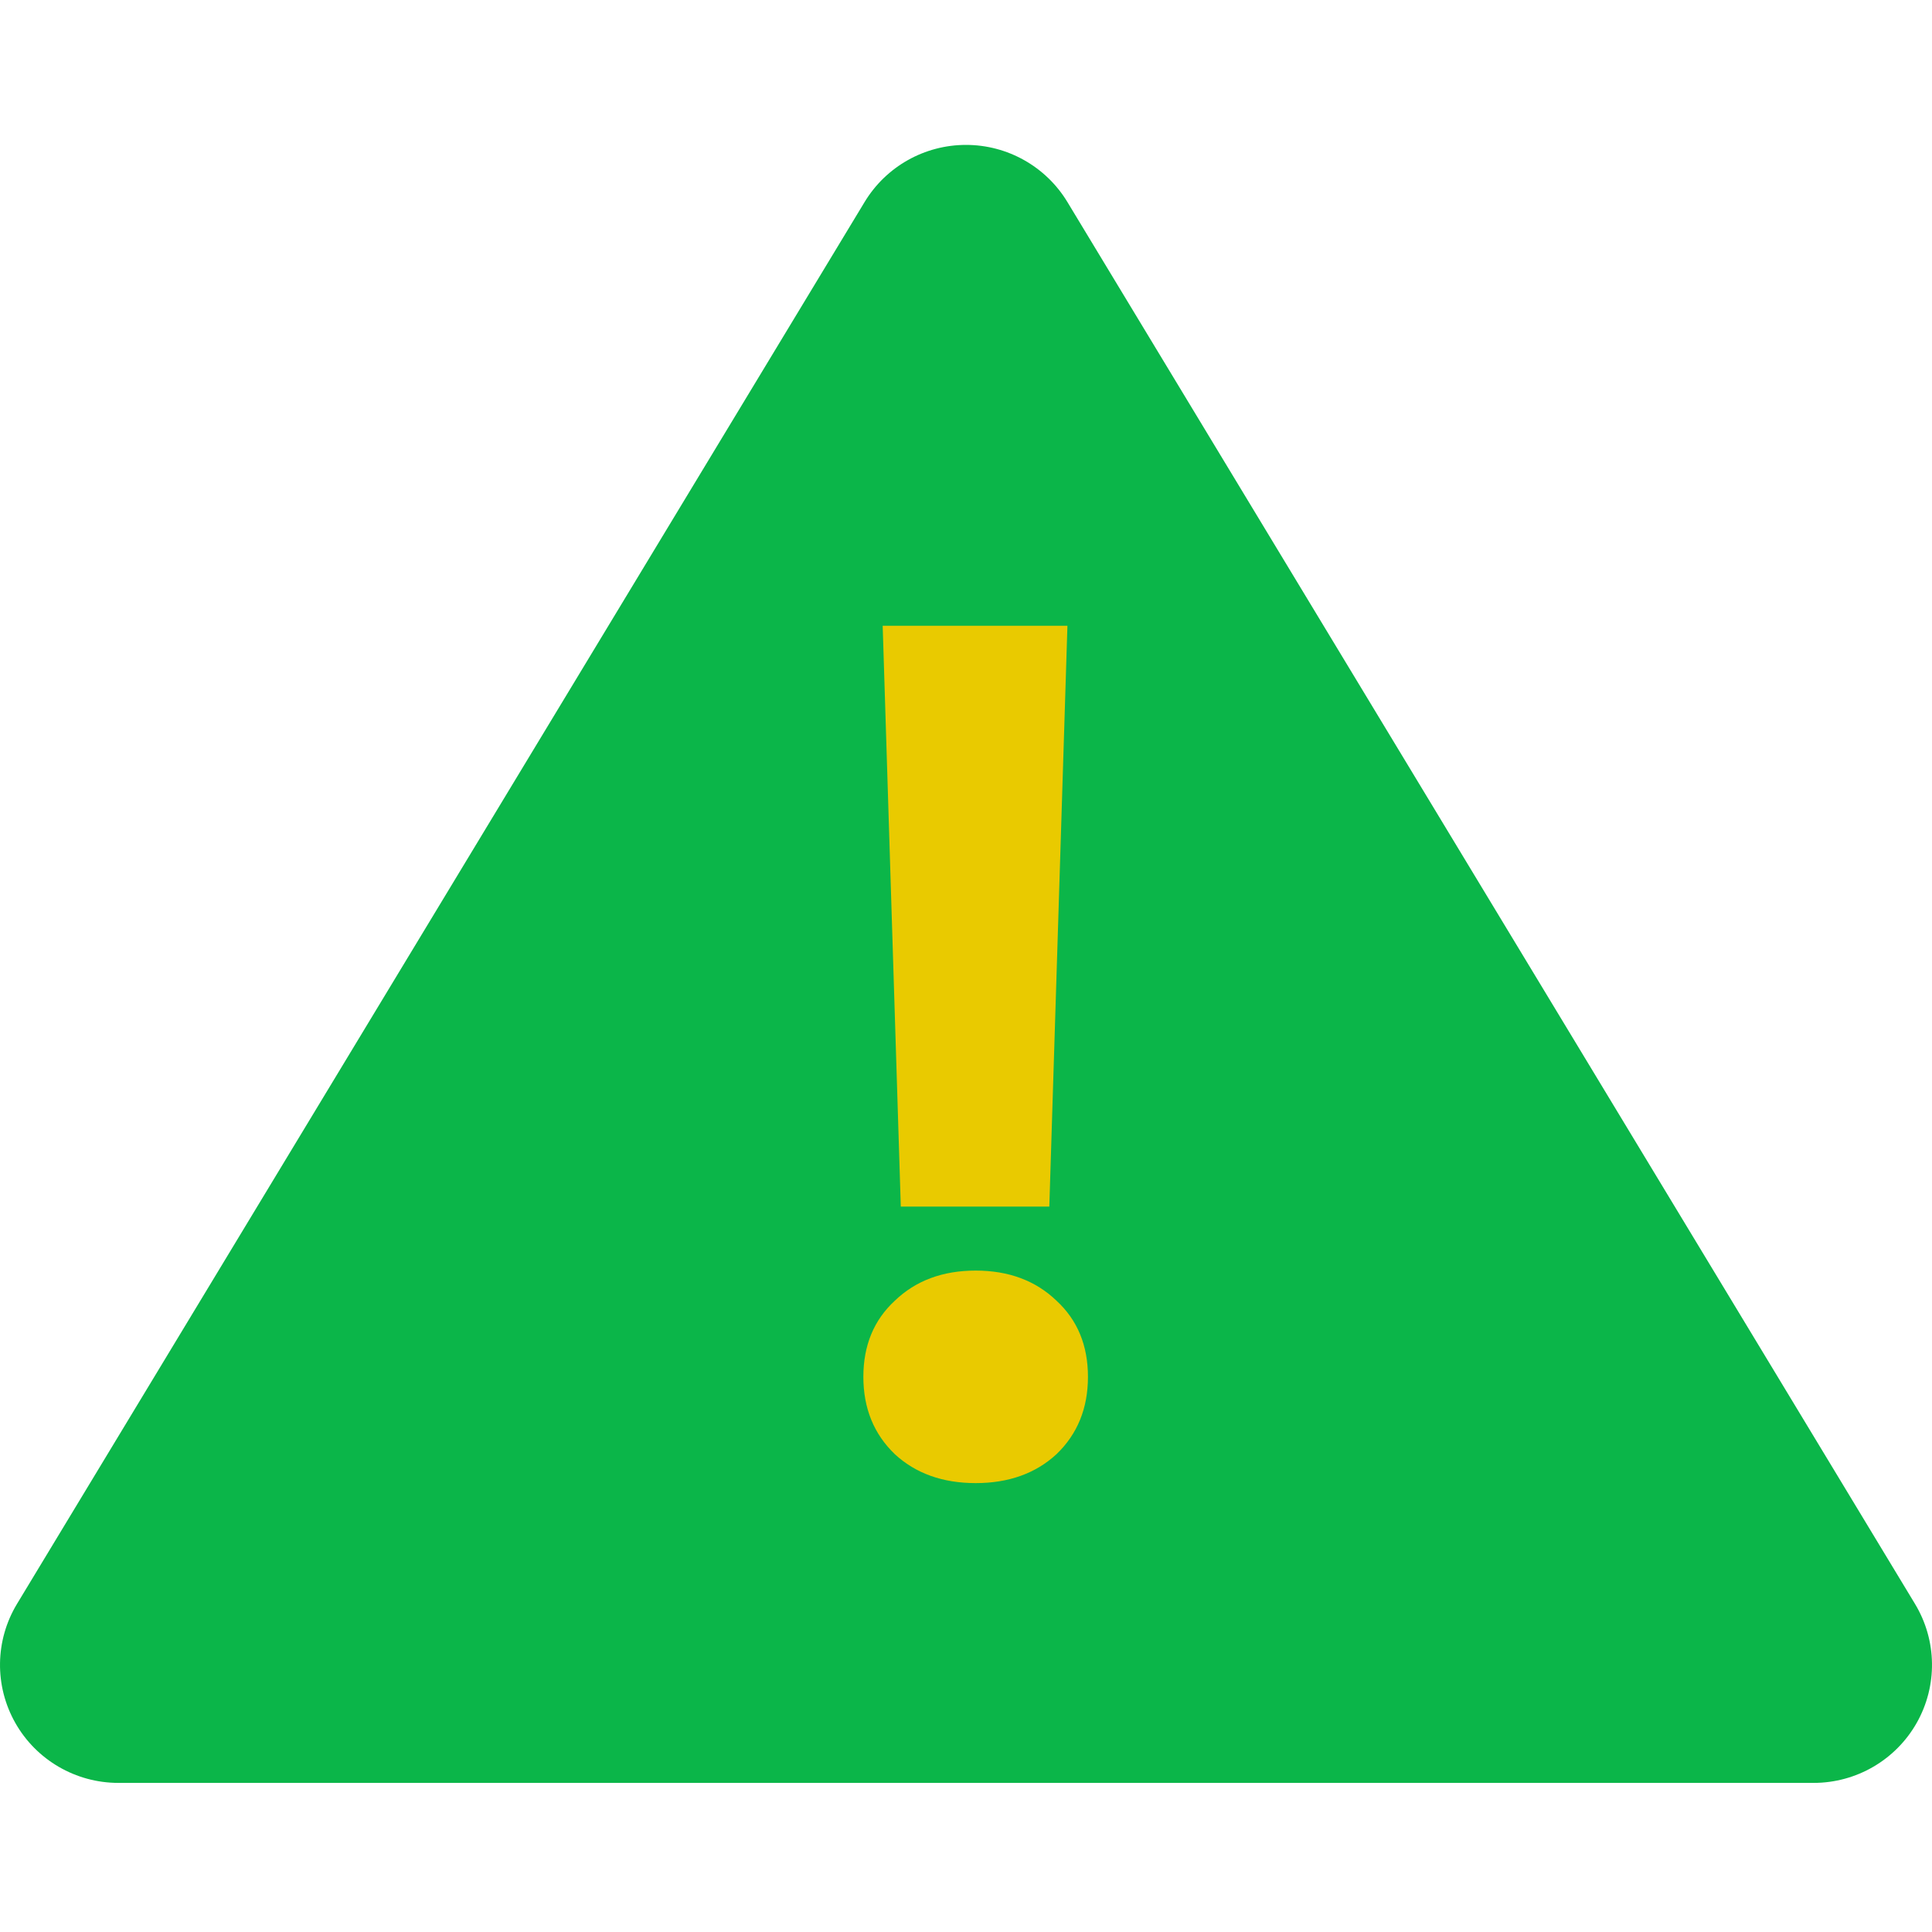
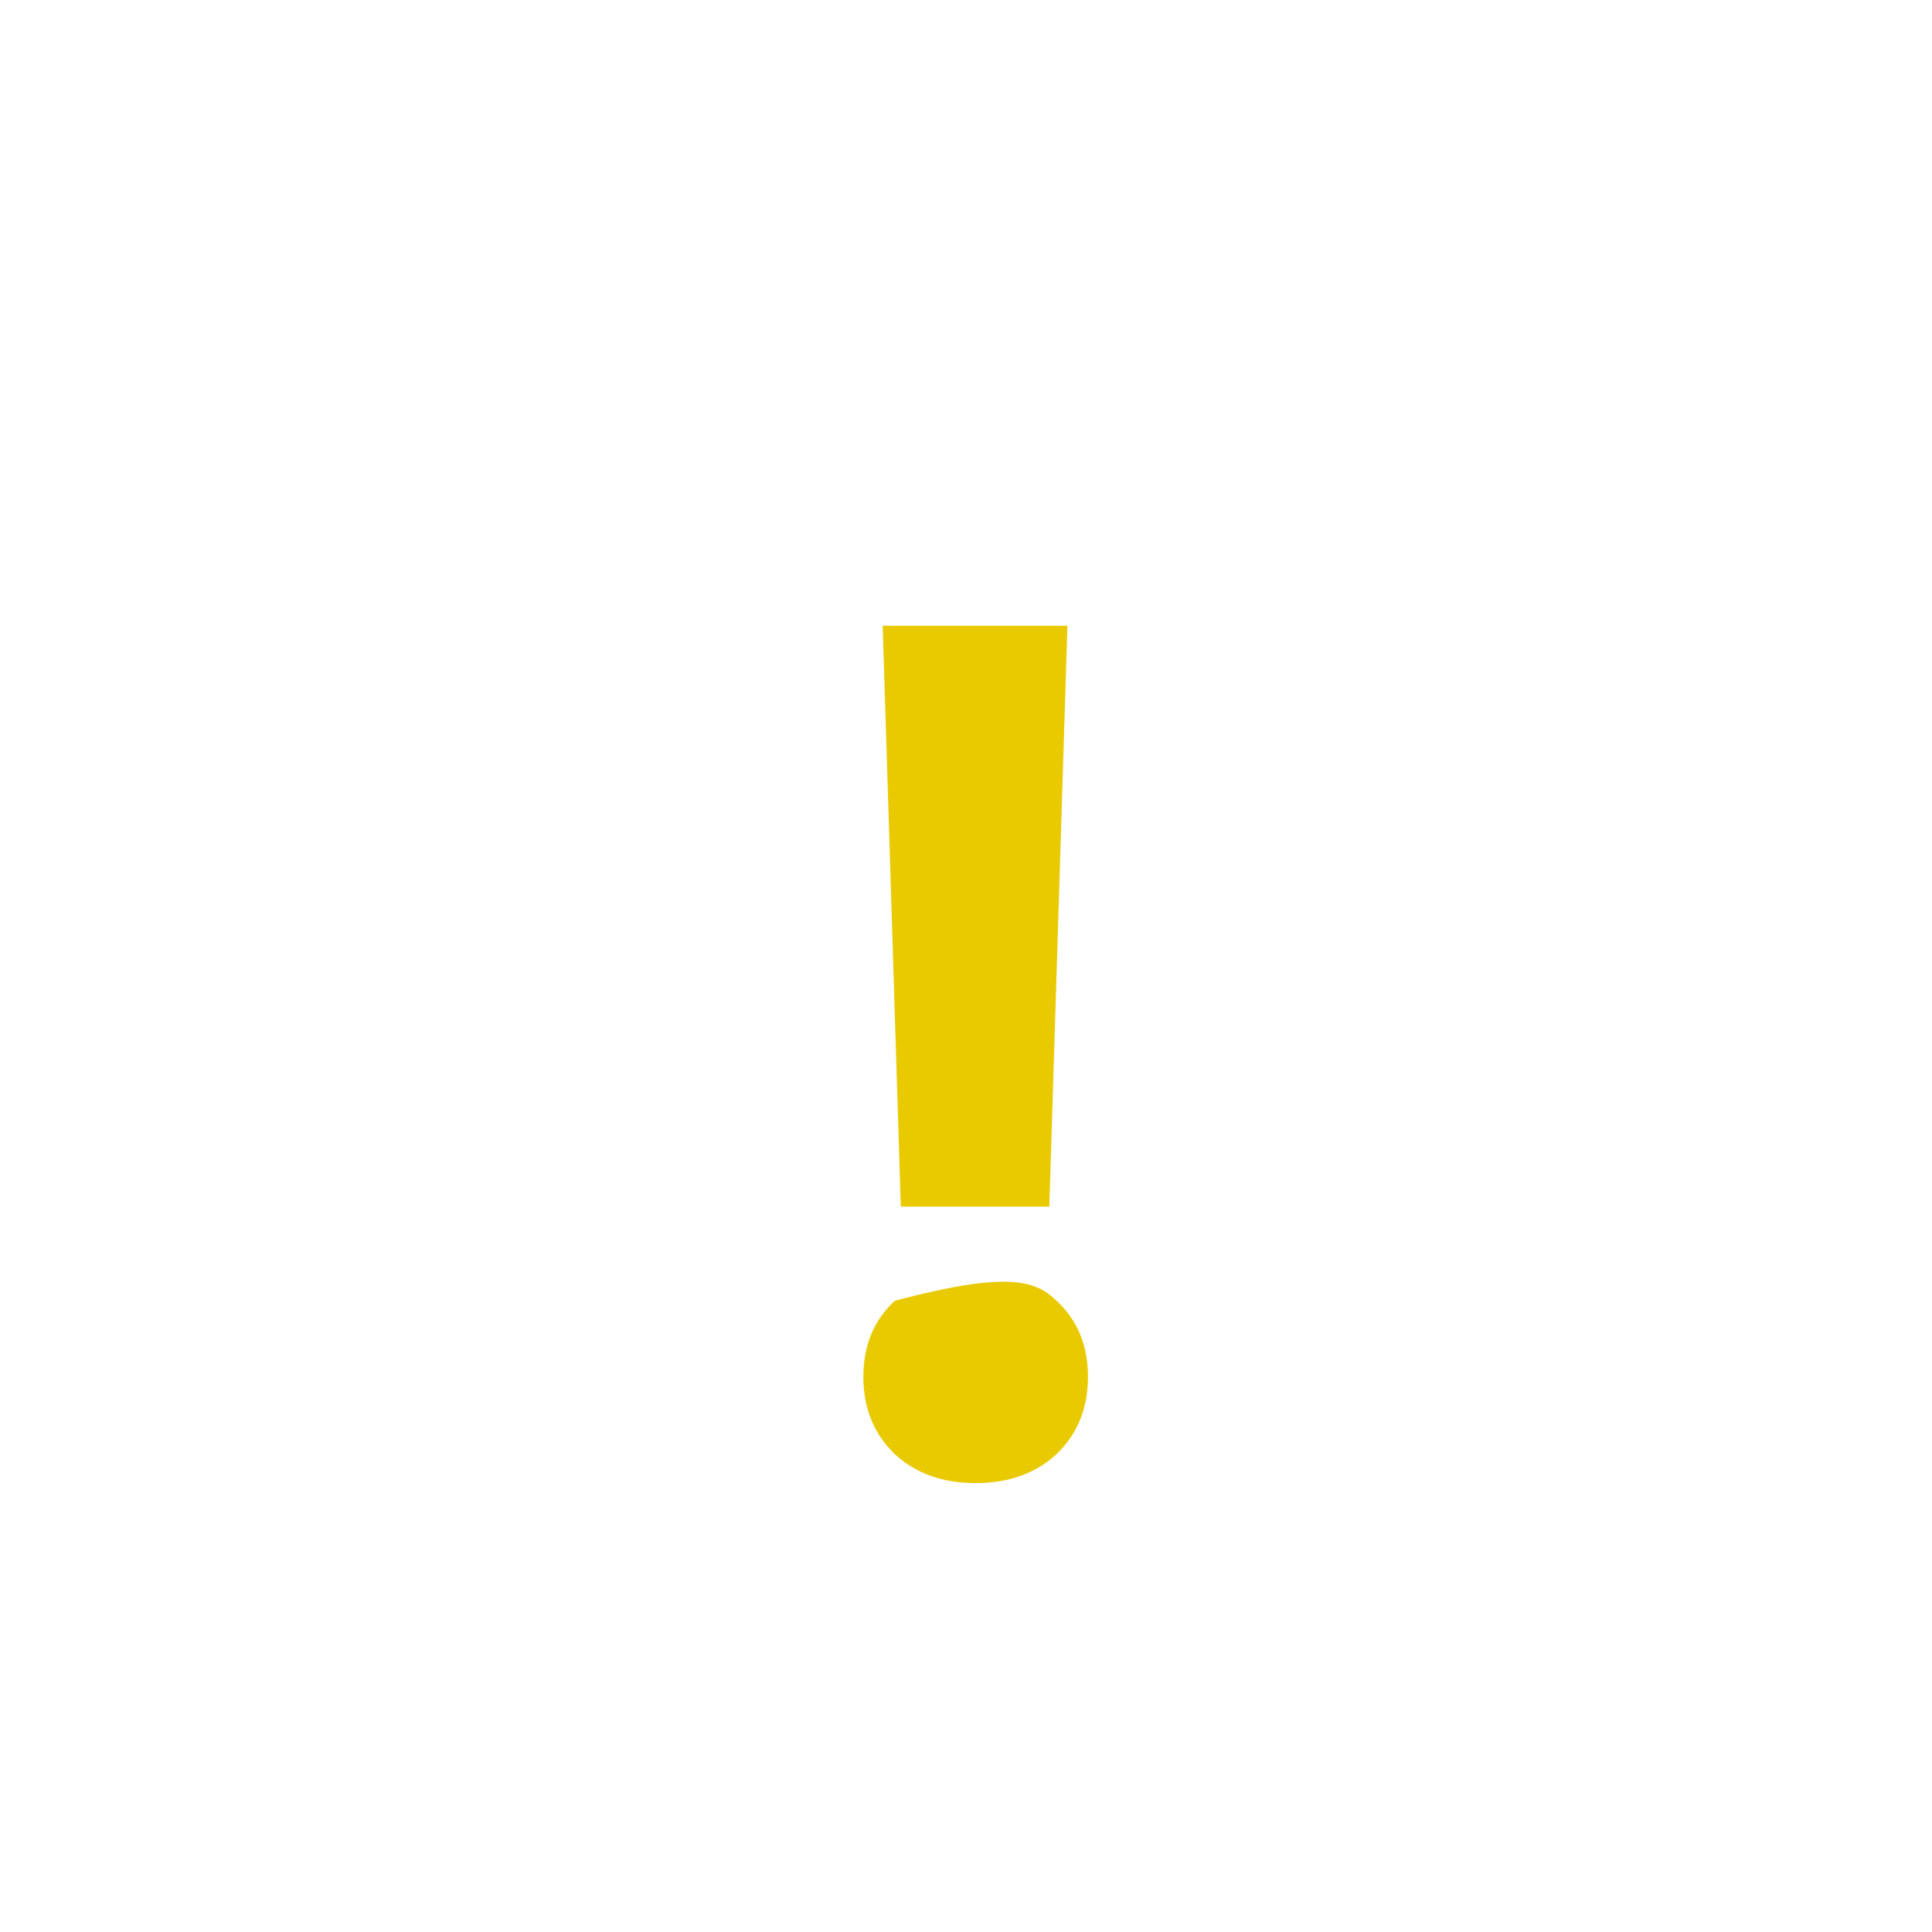
<svg xmlns="http://www.w3.org/2000/svg" width="40" height="40" viewBox="0 0 40 40" fill="none">
-   <path d="M39.648 33.207L22.099 4.182C21.655 3.449 20.859 3 20 3C19.141 3 18.345 3.448 17.901 4.182L0.352 33.207C-0.104 33.962 -0.118 34.903 0.317 35.671C0.751 36.438 1.567 36.913 2.451 36.913H37.549C38.433 36.913 39.248 36.438 39.683 35.671C40.118 34.903 40.104 33.962 39.648 33.207Z" fill="#0BB649" />
-   <path d="M18.275 12.956H22.1L21.725 24.981H18.65L18.275 12.956ZM20.2 30.706C19.517 30.706 18.958 30.506 18.525 30.106C18.092 29.689 17.875 29.156 17.875 28.506C17.875 27.856 18.092 27.331 18.525 26.931C18.958 26.514 19.517 26.306 20.2 26.306C20.883 26.306 21.442 26.514 21.875 26.931C22.308 27.331 22.525 27.856 22.525 28.506C22.525 29.156 22.308 29.689 21.875 30.106C21.442 30.506 20.883 30.706 20.2 30.706Z" fill="#E9CA00" />
+   <path d="M18.275 12.956H22.1L21.725 24.981H18.65L18.275 12.956ZM20.2 30.706C19.517 30.706 18.958 30.506 18.525 30.106C18.092 29.689 17.875 29.156 17.875 28.506C17.875 27.856 18.092 27.331 18.525 26.931C20.883 26.306 21.442 26.514 21.875 26.931C22.308 27.331 22.525 27.856 22.525 28.506C22.525 29.156 22.308 29.689 21.875 30.106C21.442 30.506 20.883 30.706 20.2 30.706Z" fill="#E9CA00" />
</svg>